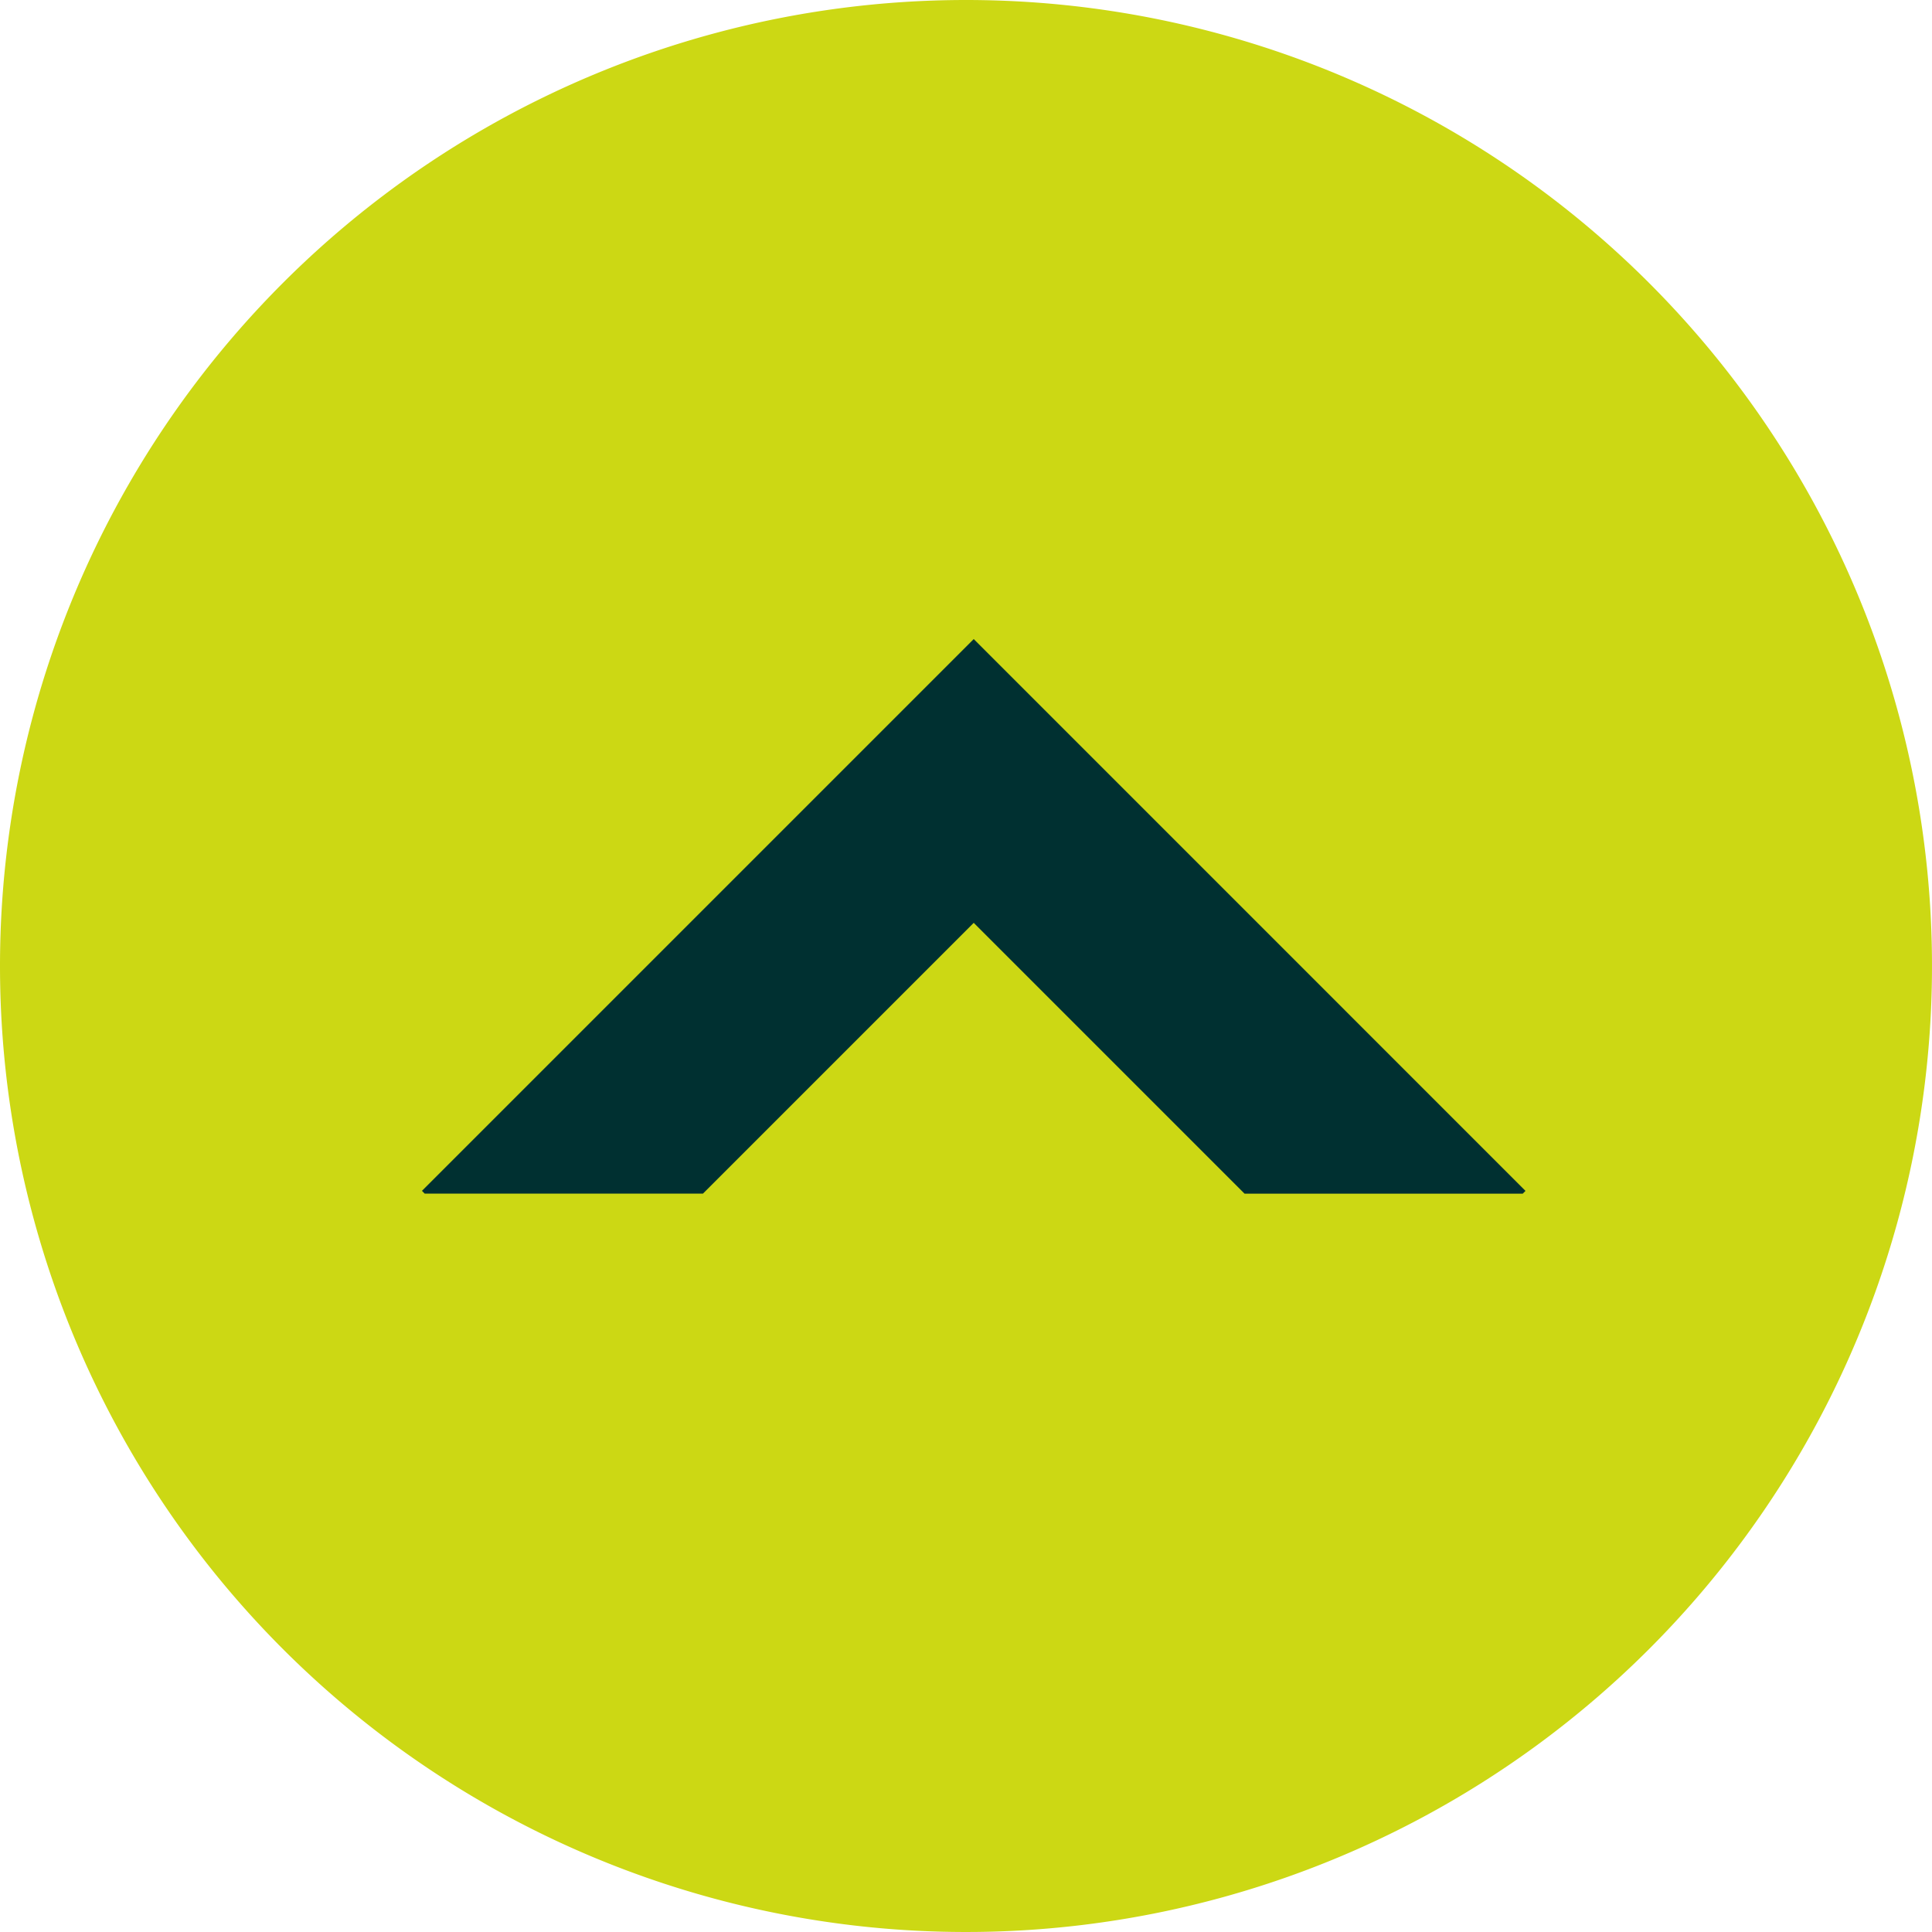
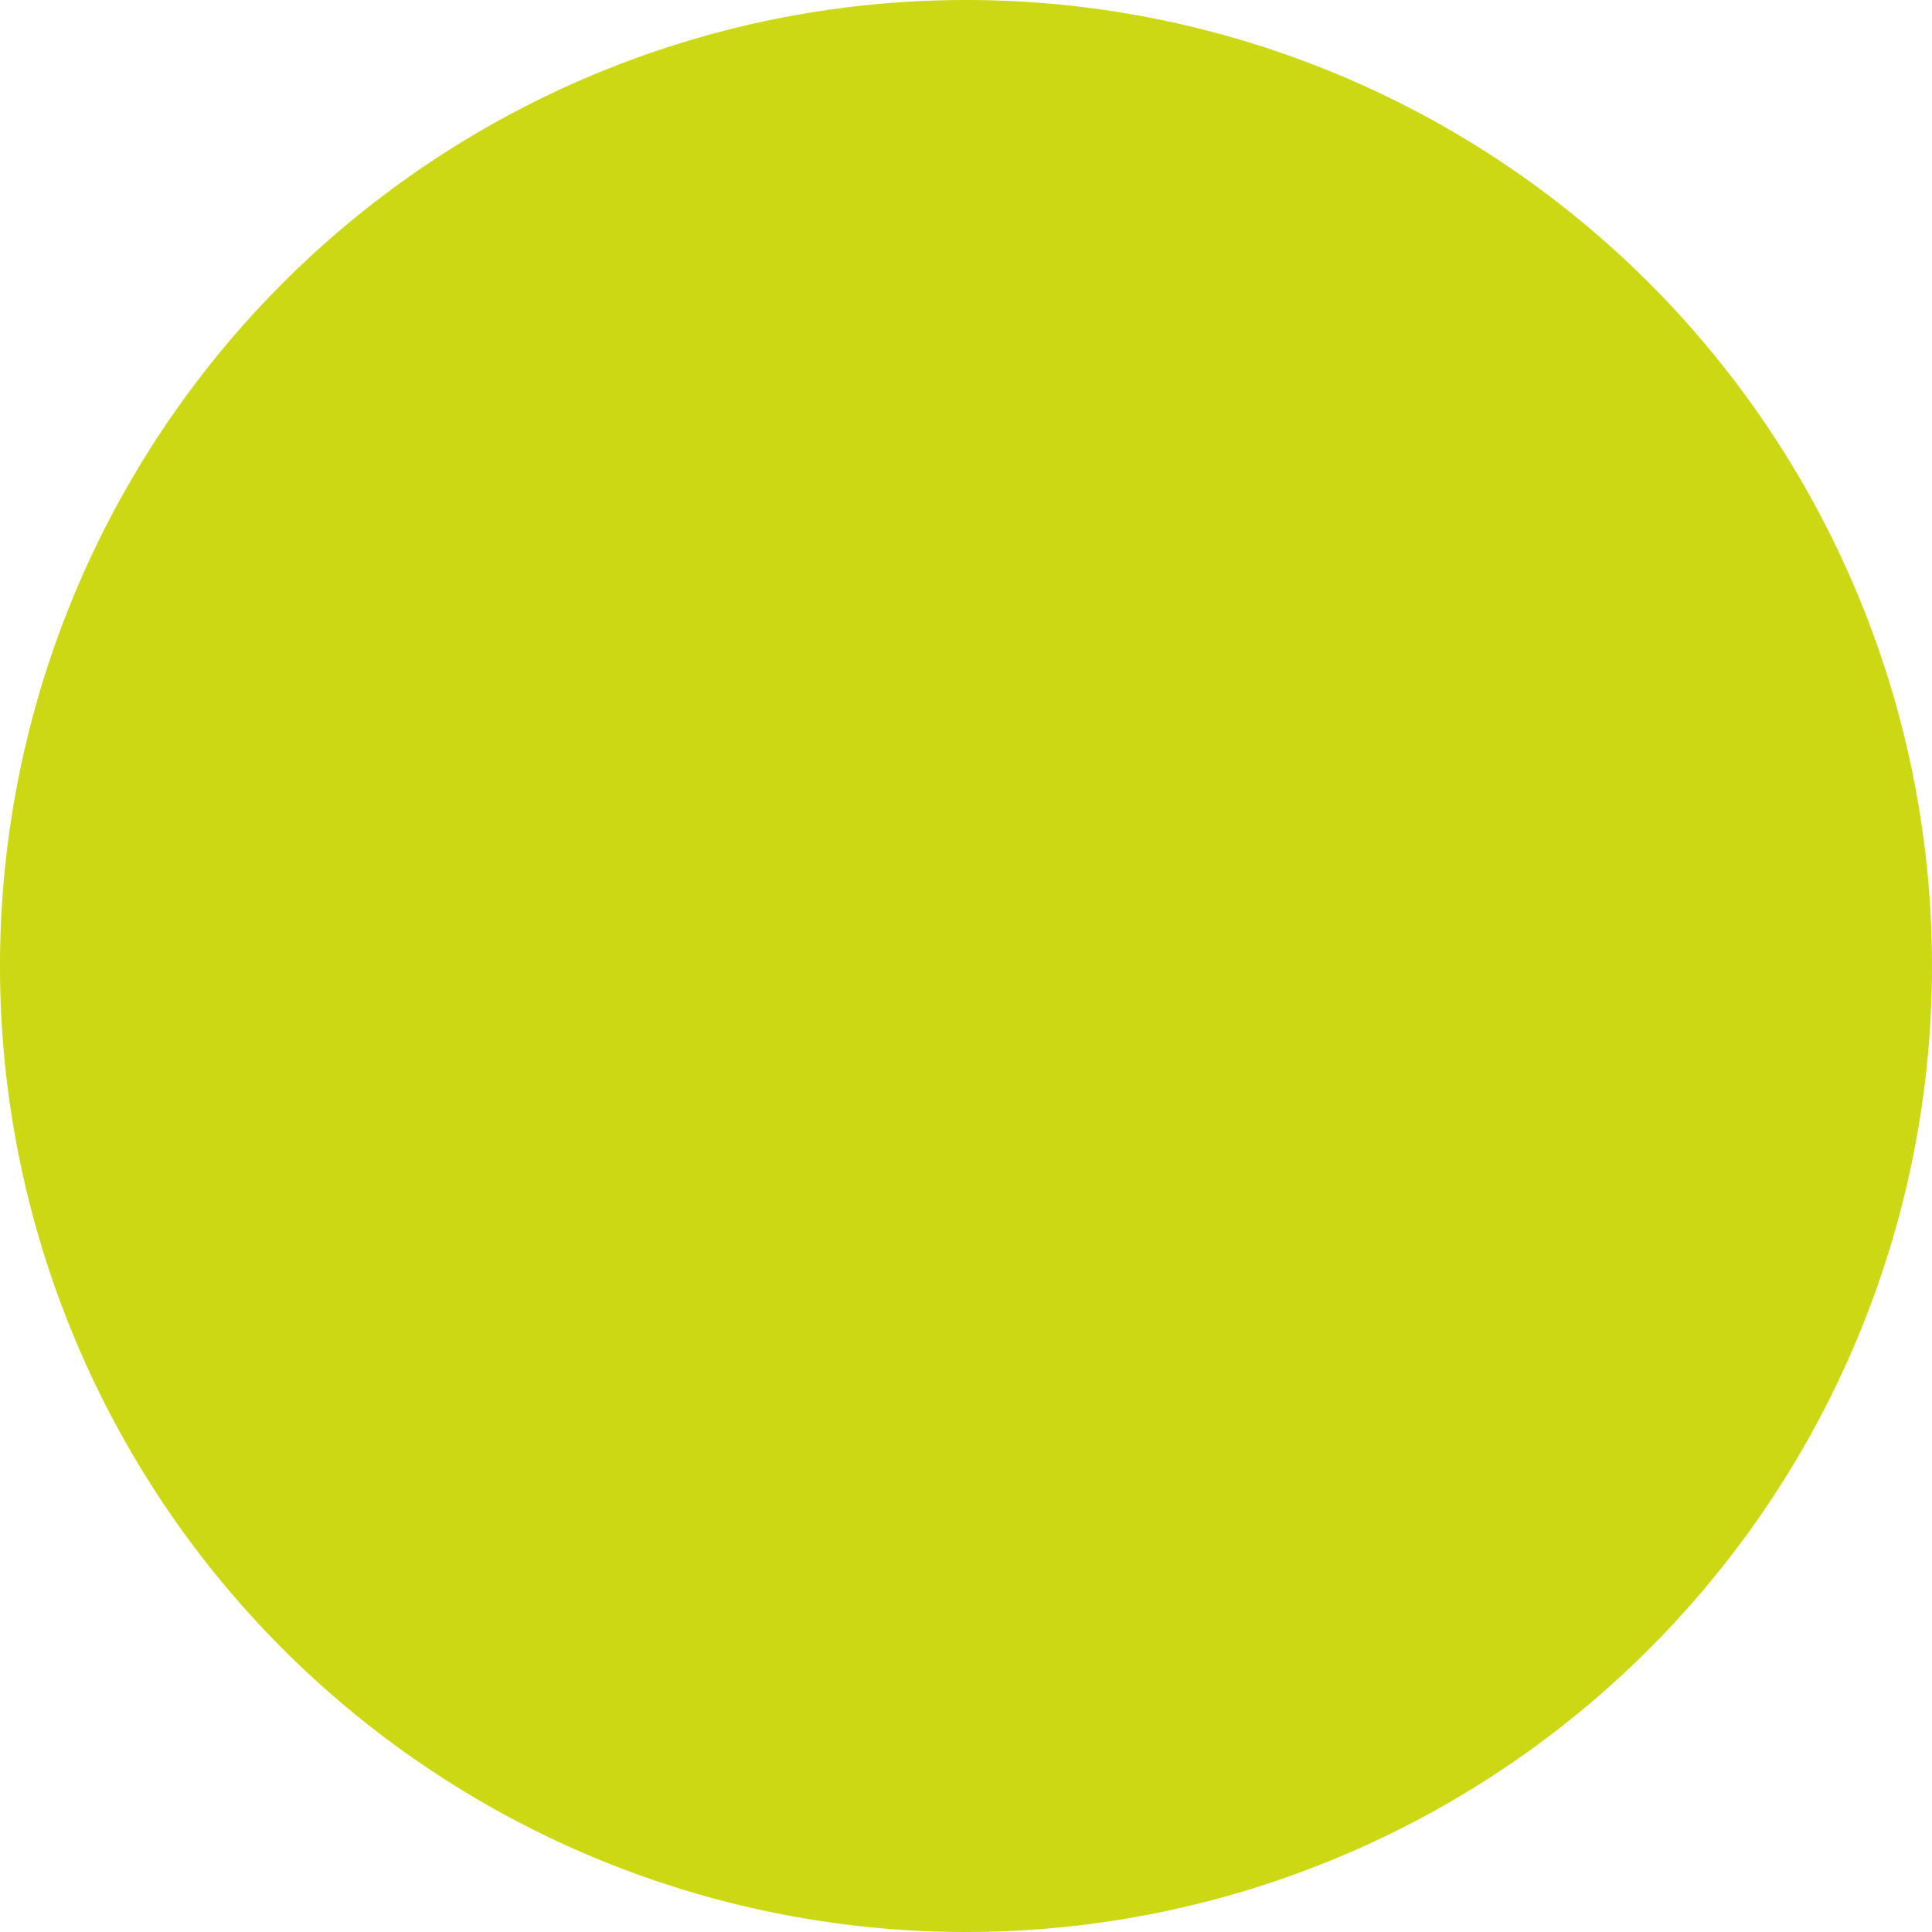
<svg xmlns="http://www.w3.org/2000/svg" width="32" height="32" viewBox="0 0 32 32">
  <g id="Scroll_icon" transform="translate(-1223 -678)">
    <path id="Path_1277" data-name="Path 1277" d="M16,0A16,16,0,1,1,0,16,16,16,0,0,1,16,0Z" transform="translate(1223 678)" fill="#ccd814" />
-     <path id="Path_1273" data-name="Path 1273" d="M9.139,0,0,9.139l.045.046H4.654L9.139,4.7l4.486,4.486h4.607l.046-.046L10.311,1.172Z" transform="translate(1229.989 688.585)" fill="#003031" />
  </g>
</svg>